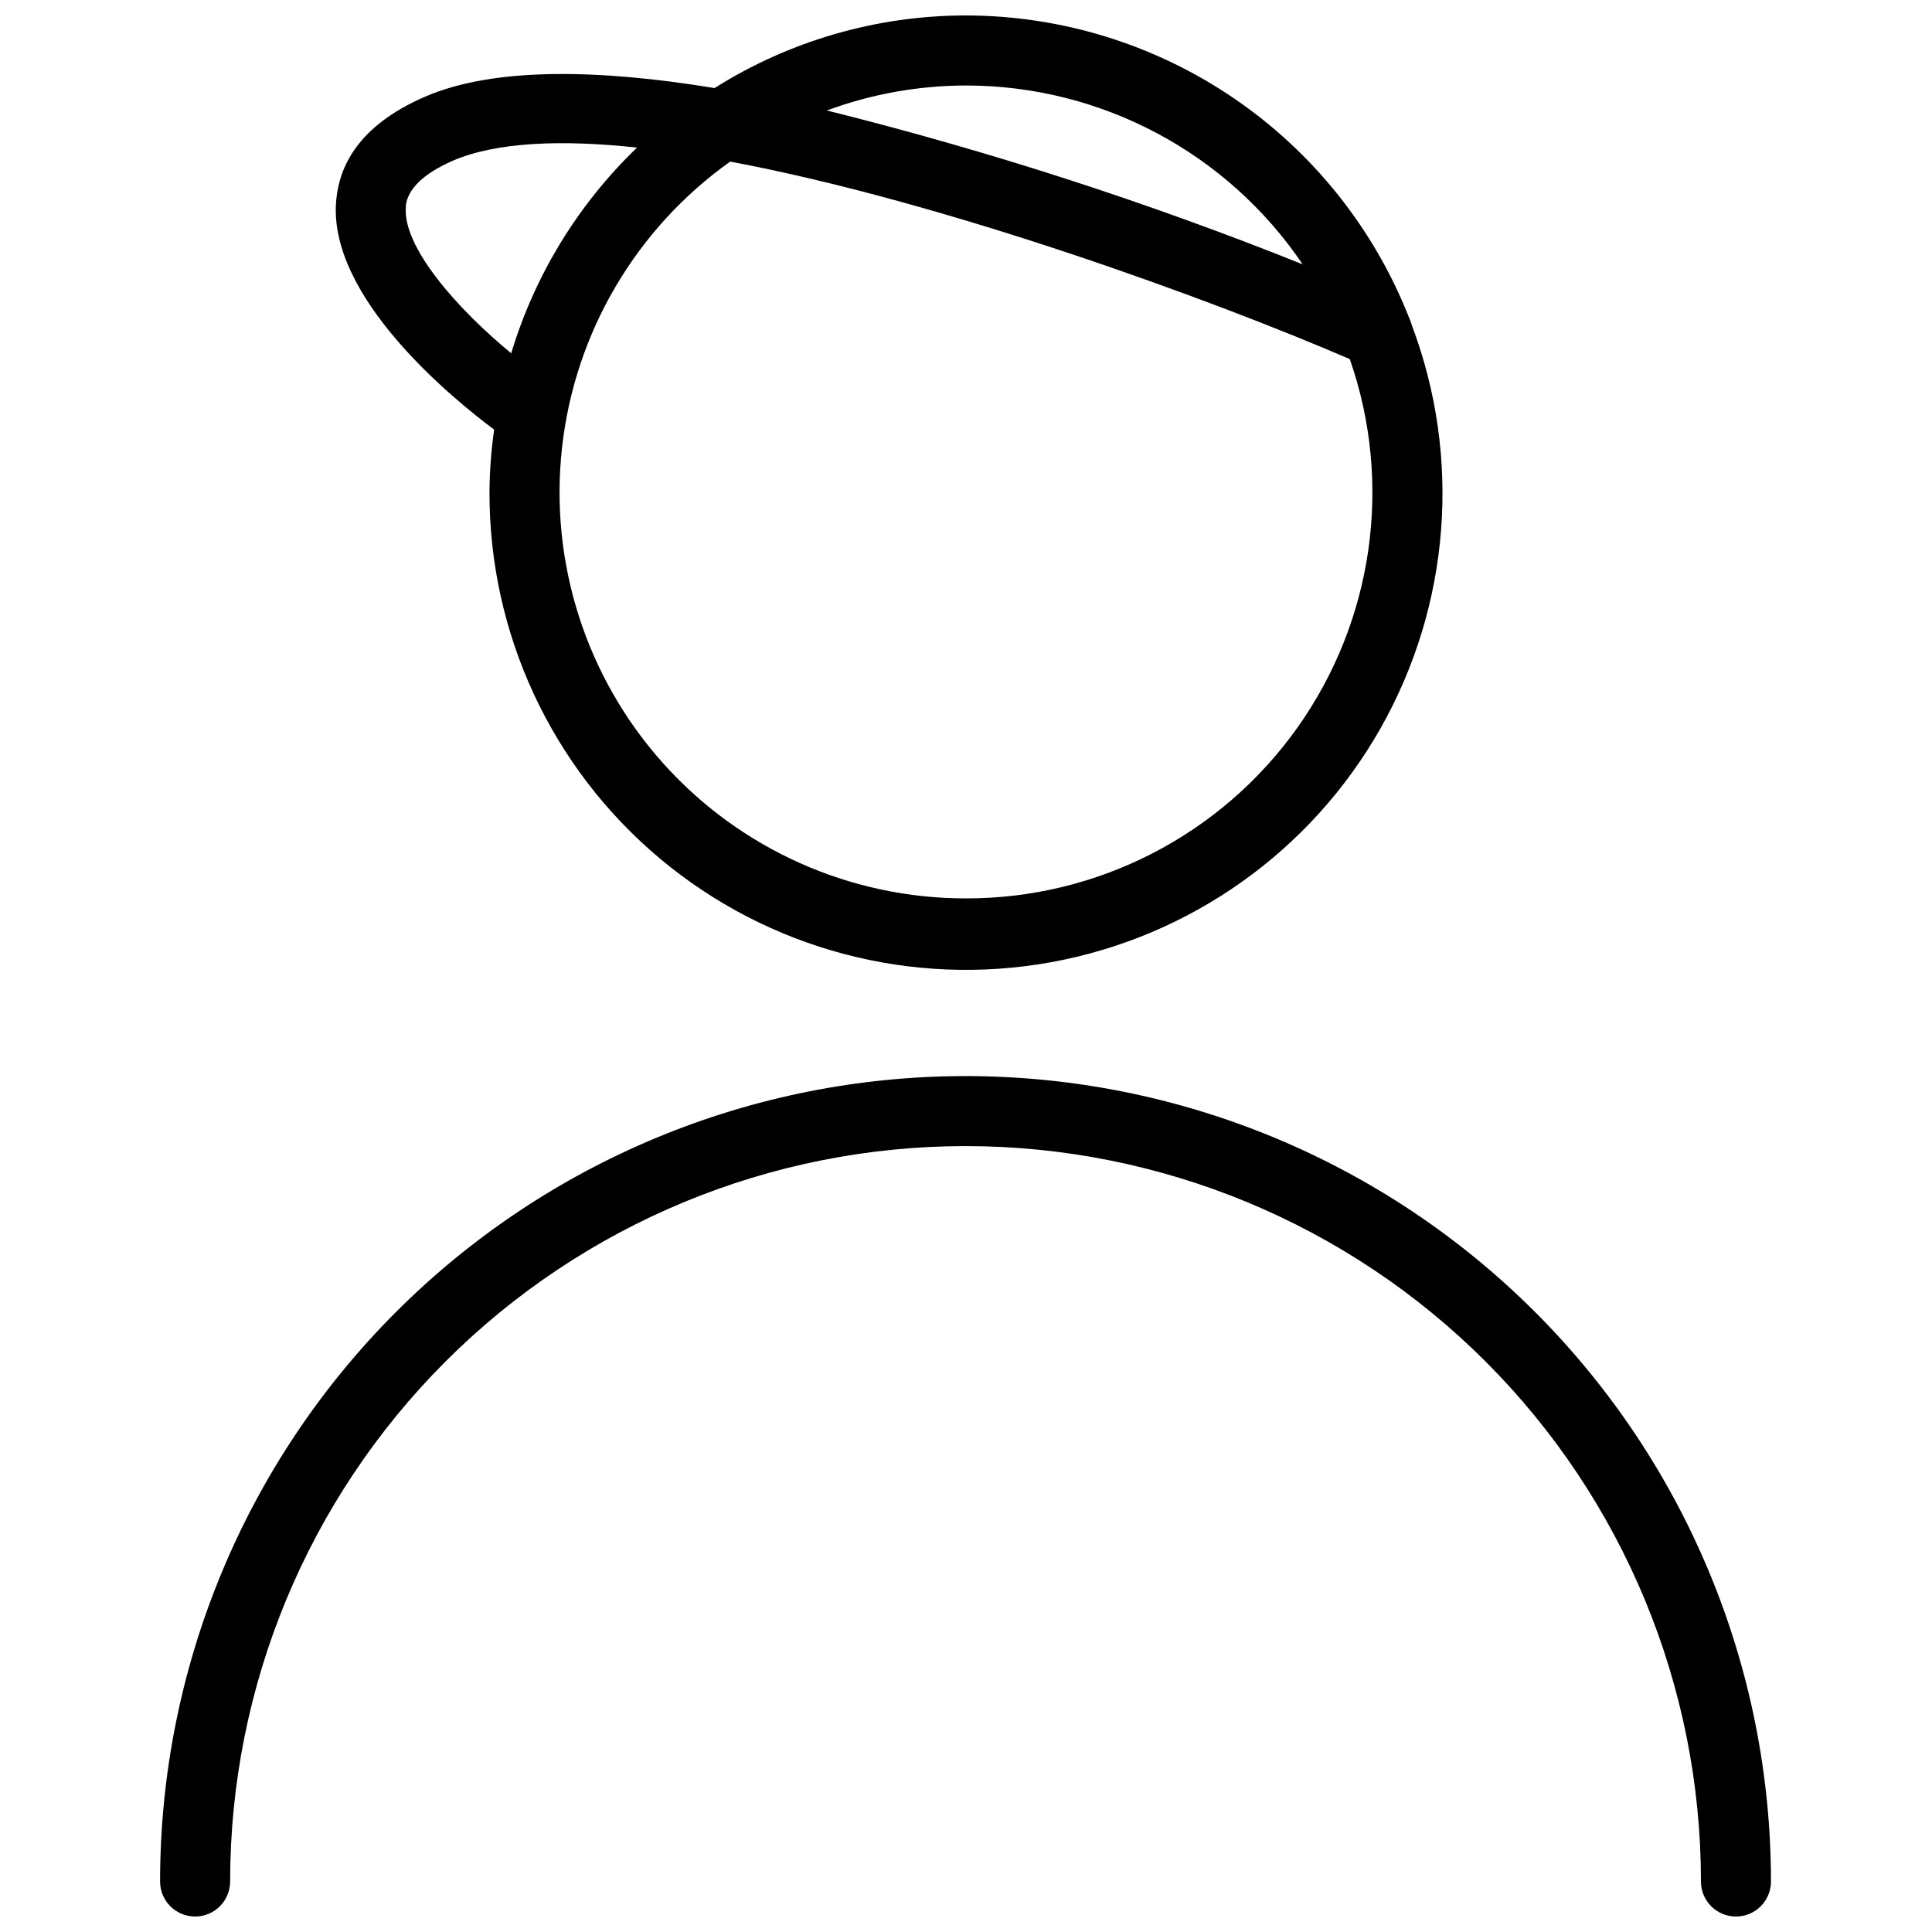
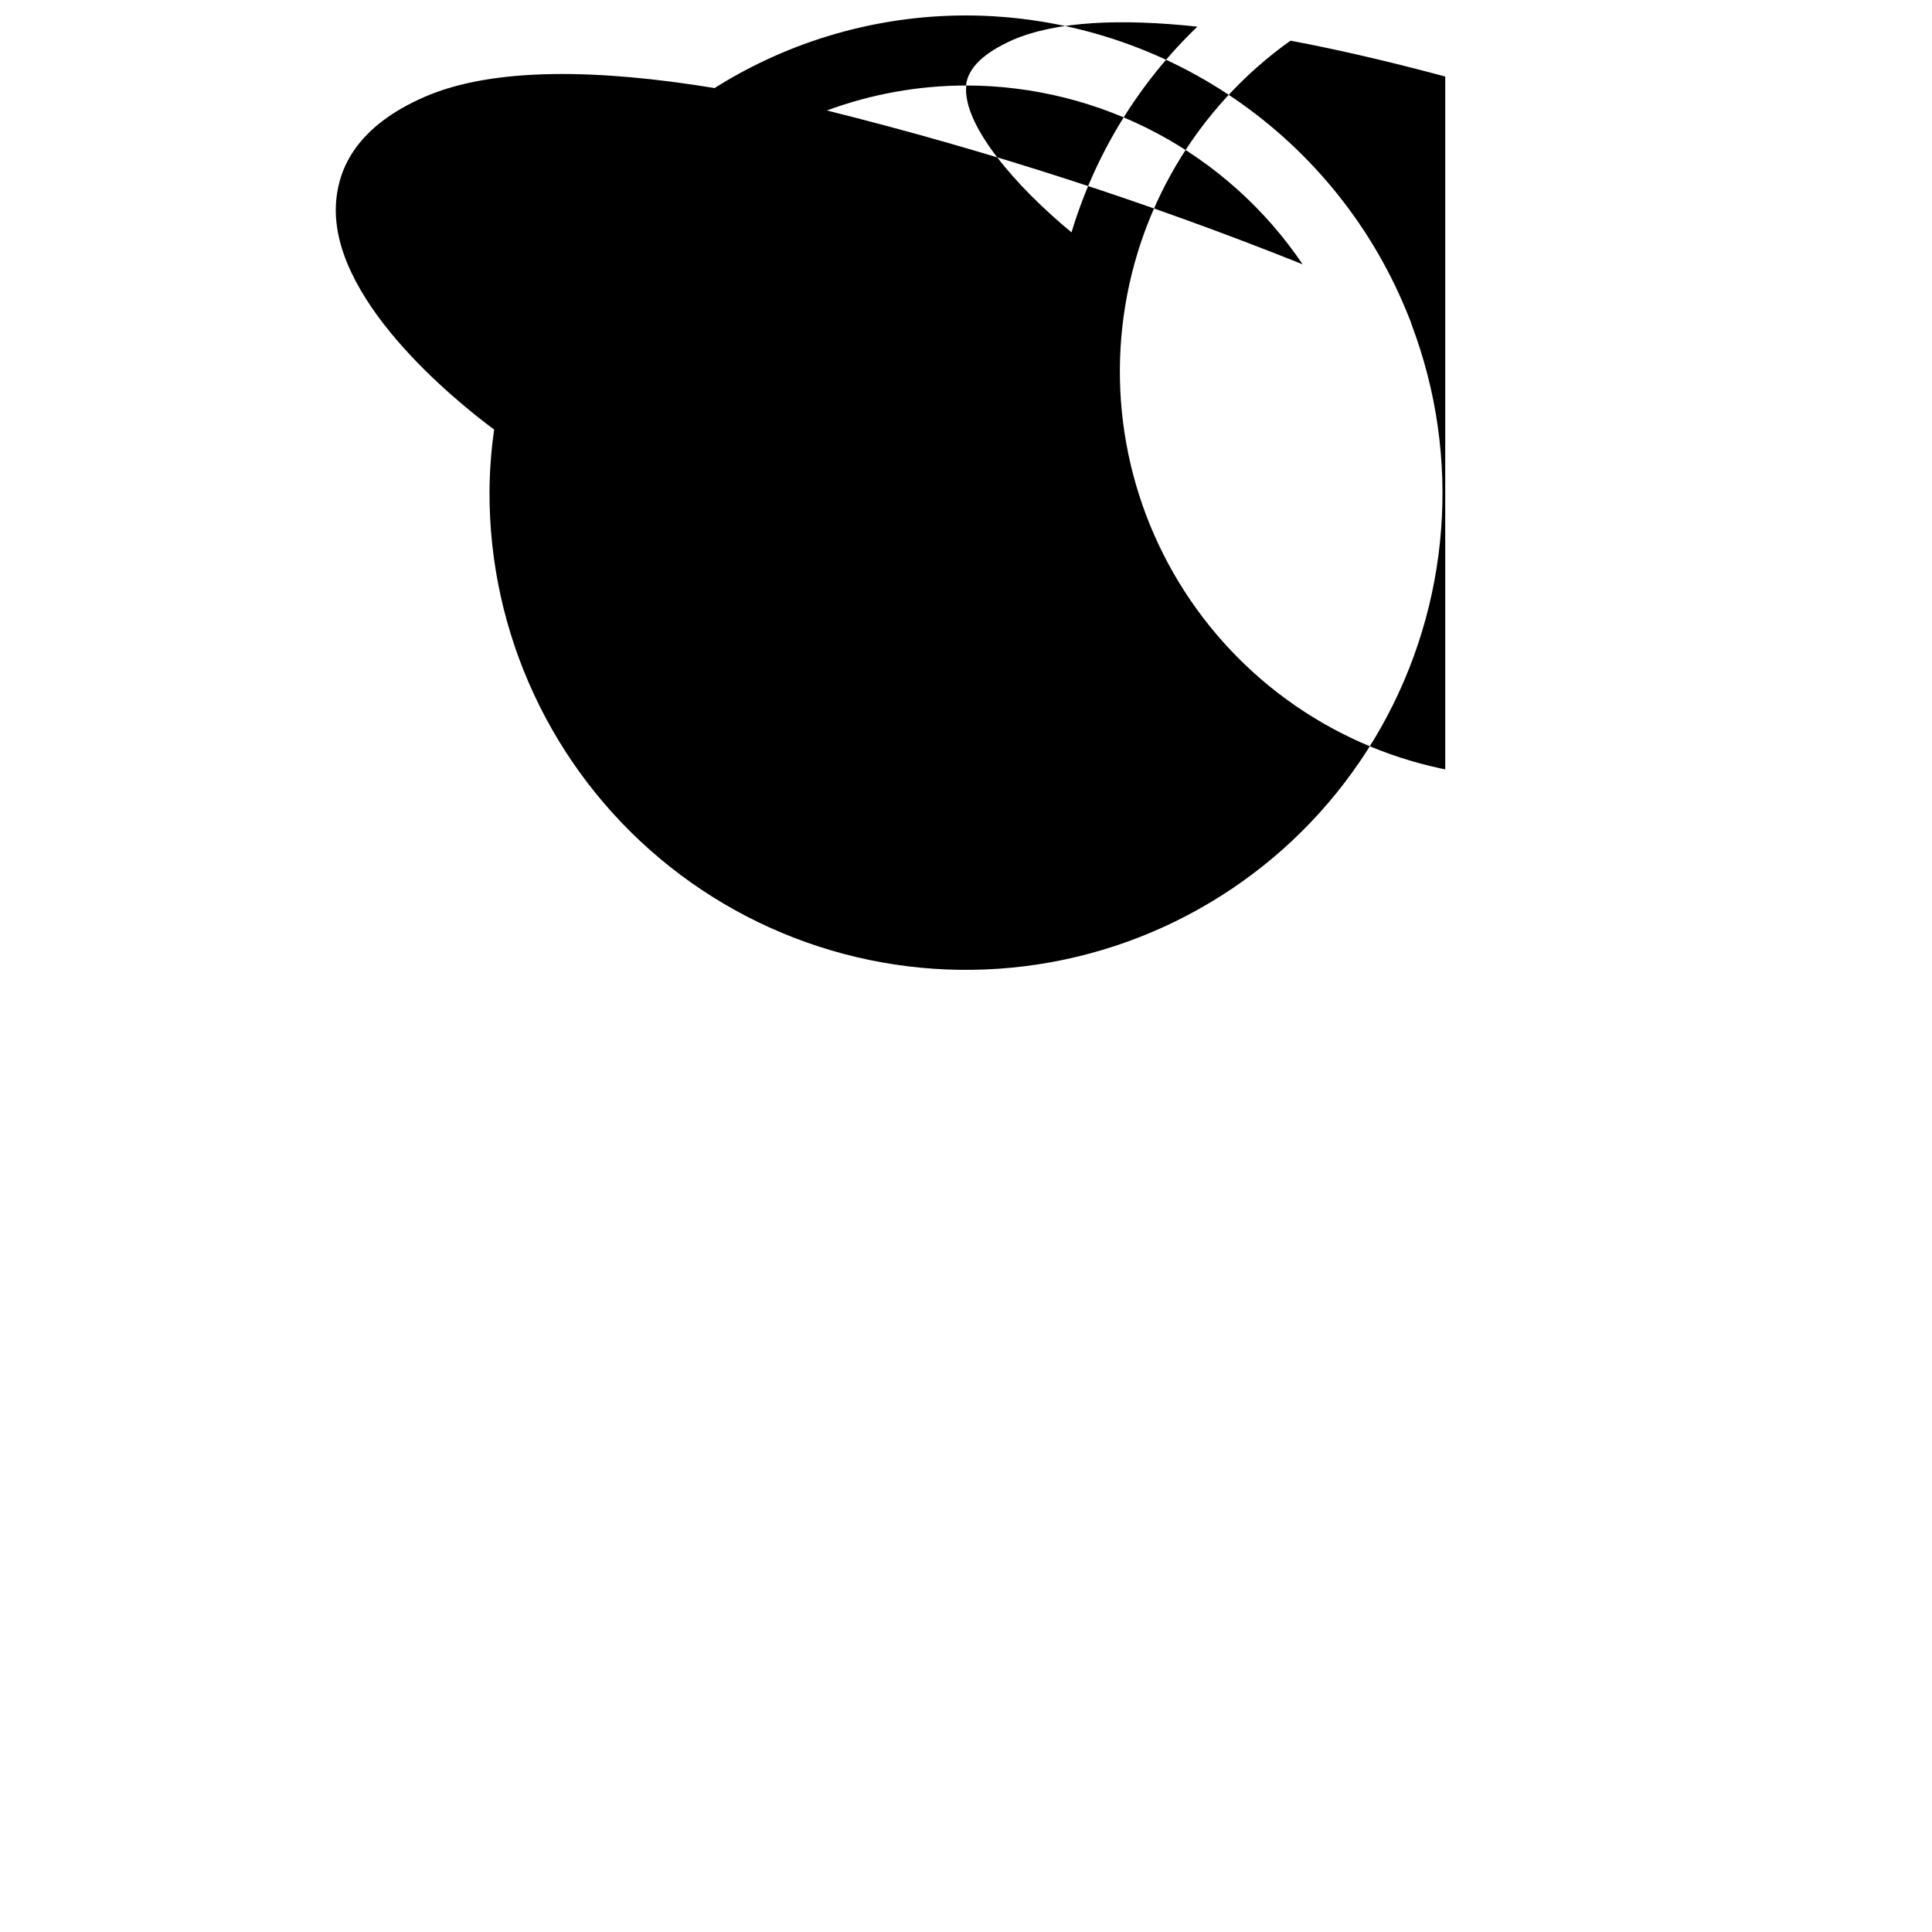
<svg xmlns="http://www.w3.org/2000/svg" width="800px" height="800px" version="1.1" viewBox="144 144 512 512">
  <defs>
    <clipPath id="b">
-       <path d="m186 429h428v222.9h-428z" />
-     </clipPath>
+       </clipPath>
    <clipPath id="a">
      <path d="m232 148.09h295v253.91h-295z" />
    </clipPath>
  </defs>
  <g>
    <g clip-path="url(#b)">
-       <path d="m604.05 651.9c-5.125 0-9.281-4.152-9.281-9.281 0-51.688-20.531-101.26-57.082-137.81-36.551-36.547-86.121-57.082-137.81-57.082s-101.26 20.535-137.81 57.082c-36.551 36.551-57.082 86.121-57.082 137.81 0 5.129-4.156 9.281-9.281 9.281s-9.281-4.152-9.281-9.281c0-56.609 22.488-110.9 62.52-150.93 40.031-40.027 94.324-62.516 150.93-62.516s110.9 22.488 150.93 62.516c40.031 40.031 62.52 94.324 62.52 150.93 0 5.129-4.156 9.281-9.281 9.281z" />
-     </g>
+       </g>
    <g clip-path="url(#a)">
-       <path d="m518.11 230.07c-0.172-0.637-0.398-1.258-0.68-1.855-9.281-23.59-25.445-43.844-46.387-58.133-20.941-14.289-45.691-21.949-71.043-21.988-23.582 0.004-46.684 6.672-66.637 19.242-30.625-5.012-58.406-5.629-76.719 2.289s-22.707 19.055-23.512 27.16c-2.66 25.863 31.43 53.332 41.824 61.066-0.785 5.473-1.199 10.992-1.234 16.52-0.113 37.496 16.445 73.105 45.195 97.184 28.746 24.074 66.707 34.133 103.6 27.445 36.898-6.691 68.914-29.43 87.379-62.066 18.469-32.633 21.477-71.789 8.211-106.86zm-118.11-63.414c35.758 0.016 69.18 17.77 89.215 47.391-41.051-16.449-83.18-30.07-126.09-40.773 11.805-4.356 24.289-6.598 36.875-6.617zm-148.49 32.047c0.496-4.641 4.703-8.66 12.375-12.066 11.57-5.012 28.832-5.691 48.938-3.527v0.004c-15.613 15.004-27.098 33.777-33.348 54.508-14.355-11.816-28.957-28.336-27.906-38.918zm148.49 183.38c-30.633 0.035-59.824-12.988-80.262-35.805s-30.184-53.262-26.789-83.703c3.394-30.445 19.602-57.996 44.559-75.754 57.91 10.891 128.94 37.121 164.2 52.344h0.004c11.469 32.91 6.277 69.344-13.934 97.738-20.211 28.398-52.93 45.238-87.781 45.18z" />
+       <path d="m518.11 230.07c-0.172-0.637-0.398-1.258-0.68-1.855-9.281-23.59-25.445-43.844-46.387-58.133-20.941-14.289-45.691-21.949-71.043-21.988-23.582 0.004-46.684 6.672-66.637 19.242-30.625-5.012-58.406-5.629-76.719 2.289s-22.707 19.055-23.512 27.16c-2.66 25.863 31.43 53.332 41.824 61.066-0.785 5.473-1.199 10.992-1.234 16.52-0.113 37.496 16.445 73.105 45.195 97.184 28.746 24.074 66.707 34.133 103.6 27.445 36.898-6.691 68.914-29.43 87.379-62.066 18.469-32.633 21.477-71.789 8.211-106.86zm-118.11-63.414c35.758 0.016 69.18 17.77 89.215 47.391-41.051-16.449-83.18-30.07-126.09-40.773 11.805-4.356 24.289-6.598 36.875-6.617zc0.496-4.641 4.703-8.66 12.375-12.066 11.57-5.012 28.832-5.691 48.938-3.527v0.004c-15.613 15.004-27.098 33.777-33.348 54.508-14.355-11.816-28.957-28.336-27.906-38.918zm148.49 183.38c-30.633 0.035-59.824-12.988-80.262-35.805s-30.184-53.262-26.789-83.703c3.394-30.445 19.602-57.996 44.559-75.754 57.91 10.891 128.94 37.121 164.2 52.344h0.004c11.469 32.91 6.277 69.344-13.934 97.738-20.211 28.398-52.93 45.238-87.781 45.18z" />
    </g>
  </g>
</svg>